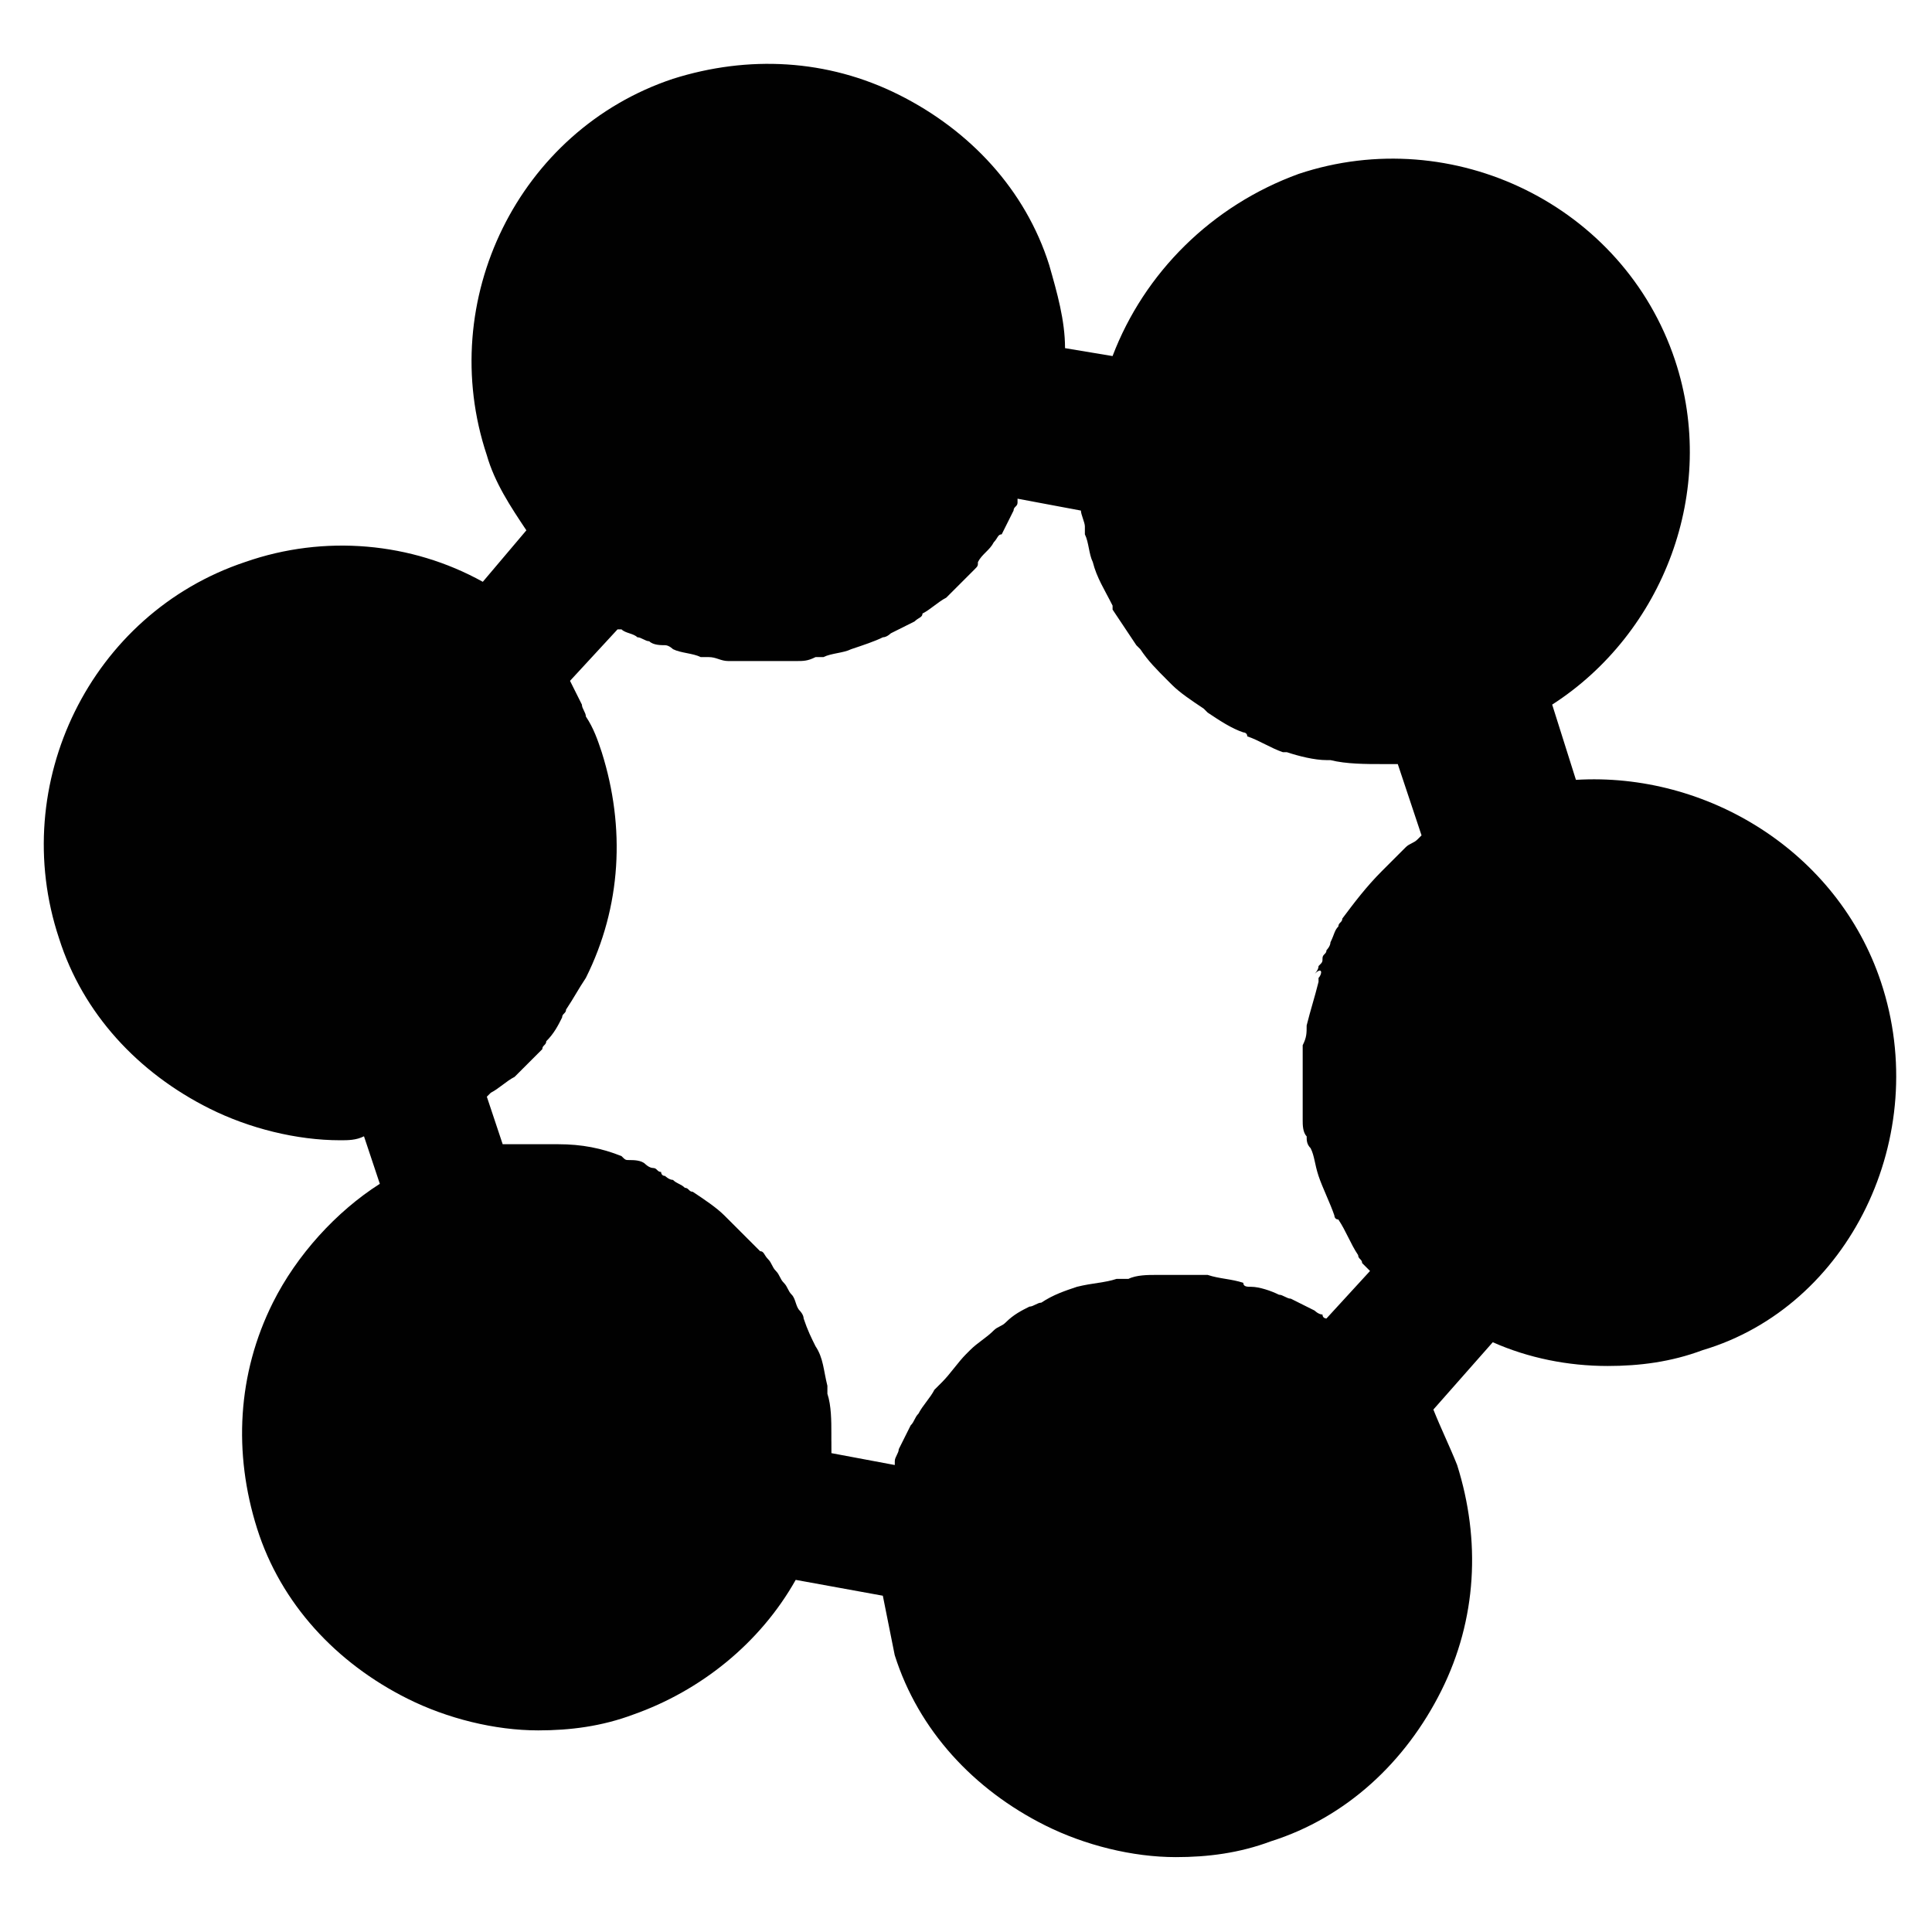
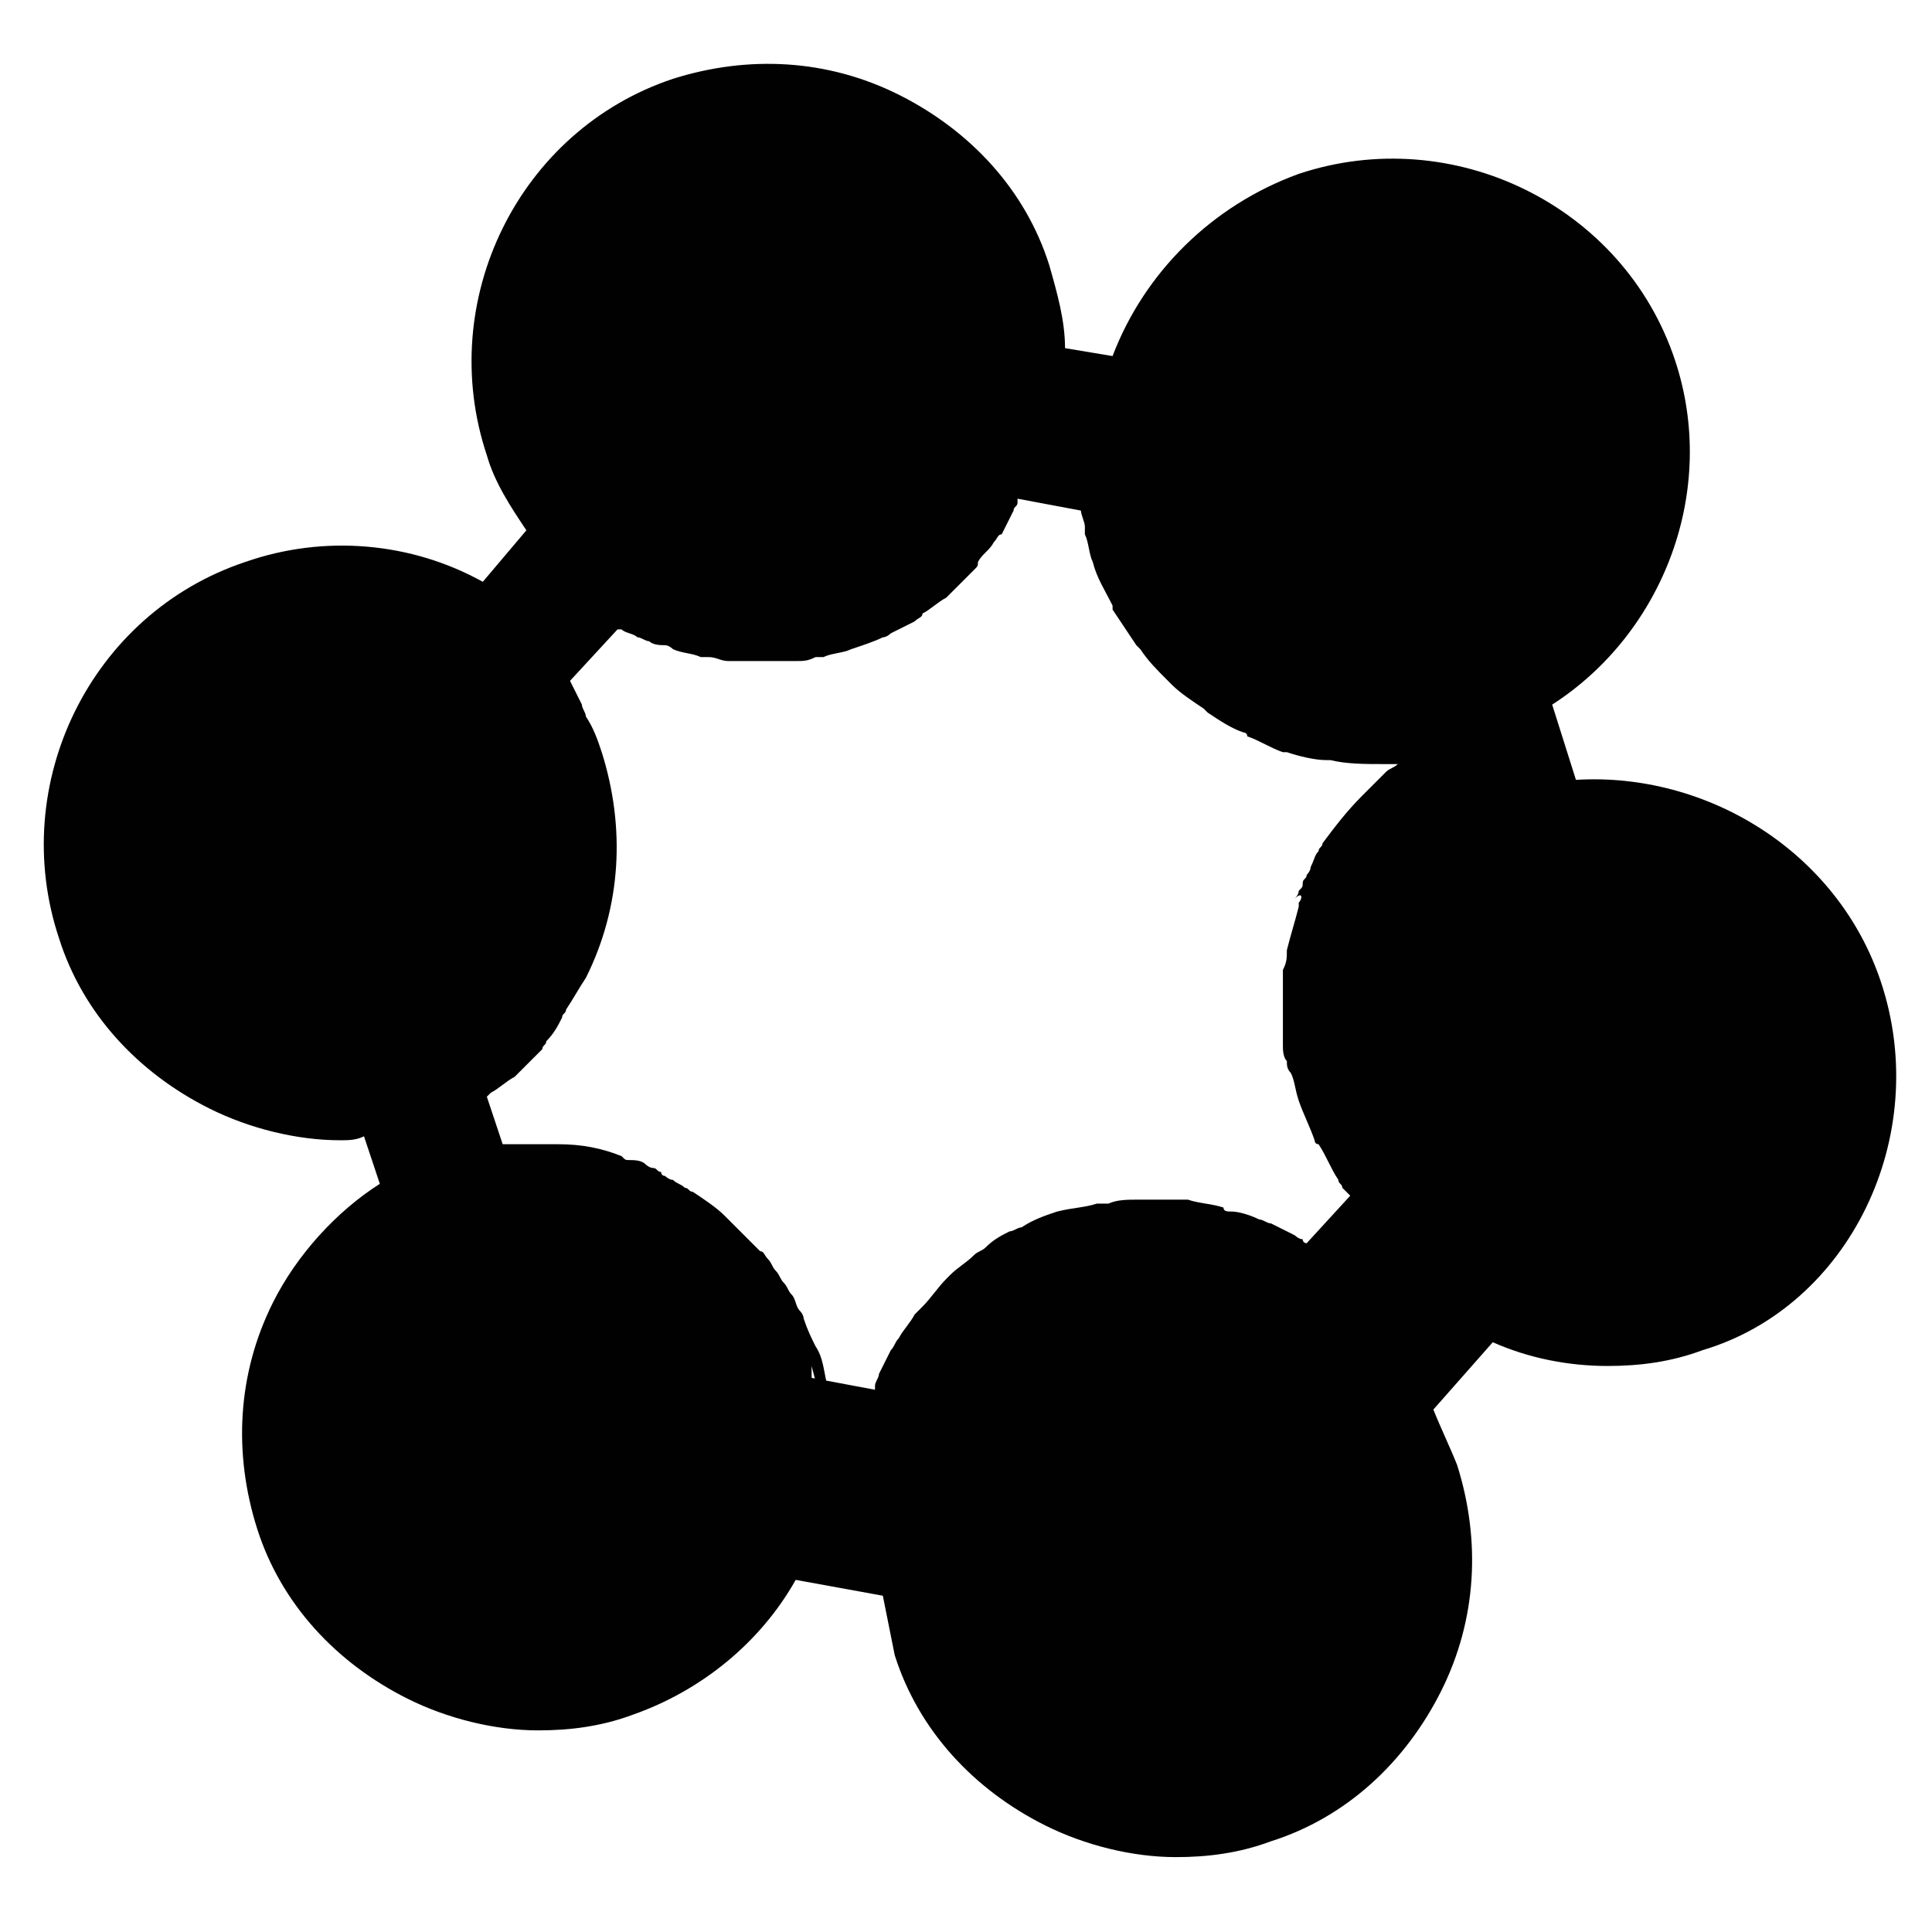
<svg xmlns="http://www.w3.org/2000/svg" width="800px" height="800px" version="1.1" viewBox="144 144 512 512">
-   <path d="m642.46 404.2c-11.547-34.637-46.184-55.629-80.82-53.531l-6.297-19.941c29.391-18.895 44.082-56.68 32.539-91.316-13.645-40.934-58.777-62.977-99.711-49.332-23.09 8.398-40.934 26.238-49.332 48.281l-12.594-2.098c0-7.348-2.098-14.695-4.199-22.043-6.297-19.941-20.992-35.688-39.887-45.133-18.895-9.445-39.887-10.496-59.828-4.199-40.934 13.645-62.977 58.777-49.332 99.711 2.098 7.348 6.297 13.645 10.496 19.941l-11.547 13.645c-18.895-10.496-41.984-12.594-62.977-5.246-40.934 13.645-62.977 58.777-49.332 99.711 6.297 19.941 20.992 35.688 39.887 45.133 10.496 5.246 23.09 8.398 34.637 8.398 2.098 0 4.199 0 6.297-1.051l4.199 12.594c-11.547 7.348-22.043 18.895-28.34 31.488-9.445 18.895-10.496 39.887-4.199 59.828 6.297 19.941 20.992 35.688 39.887 45.133 10.496 5.246 23.09 8.398 34.637 8.398 8.398 0 16.793-1.051 25.191-4.199 17.844-6.297 33.586-18.895 43.035-35.688l23.09 4.199c1.051 5.246 2.098 10.496 3.148 15.742 6.297 19.941 20.992 35.688 39.887 45.133 10.496 5.246 23.09 8.398 34.637 8.398 8.398 0 16.793-1.051 25.191-4.199 19.941-6.297 35.688-20.992 45.133-39.887 9.445-18.895 10.496-39.887 4.199-59.828-2.098-5.246-4.199-9.445-6.297-14.695l15.742-17.844c9.445 4.199 19.941 6.297 30.438 6.297 8.398 0 16.793-1.051 25.191-4.199 38.832-11.531 60.875-56.664 47.23-97.602zm-278.14 121.75v-2.098c0-3.148 0-7.348-1.051-10.496v-2.098c-1.051-4.199-1.051-7.348-3.148-10.496-1.051-2.098-2.098-4.199-3.148-7.348 0-1.051-1.051-2.098-1.051-2.098-1.051-1.051-1.051-3.148-2.098-4.199-1.051-1.051-1.051-2.098-2.098-3.148-1.051-1.051-1.051-2.098-2.098-3.148-1.051-1.051-1.051-2.098-2.098-3.148-1.051-1.051-1.051-2.098-2.098-2.098-1.051-1.051-2.098-2.098-3.148-3.148-1.051-1.051-1.051-1.051-2.098-2.098-1.051-1.051-2.098-2.098-3.148-3.148l-1.051-1.051c-2.098-2.098-5.246-4.199-8.398-6.297-1.051 0-1.051-1.051-2.098-1.051-1.051-1.051-2.098-1.051-3.148-2.098-1.051 0-2.098-1.051-2.098-1.051-1.051 0-1.051-1.051-1.051-1.051-1.051 0-1.051-1.051-2.098-1.051-1.051 0-2.098-1.051-2.098-1.051-1.051-1.051-3.148-1.051-4.199-1.051s-1.051 0-2.098-1.051c-5.246-2.098-10.496-3.148-16.793-3.148h-1.051-4.199-3.148-4.199-2.098l-4.199-12.594 1.051-1.051c2.098-1.051 4.199-3.148 6.297-4.199l1.051-1.051c2.098-2.098 4.199-4.199 6.297-6.297 0-1.051 1.051-1.051 1.051-2.098 2.098-2.098 3.148-4.199 4.199-6.297 0-1.051 1.051-1.051 1.051-2.098 2.098-3.148 3.148-5.246 5.246-8.398 9.445-18.895 10.496-39.887 4.199-59.828-1.051-3.148-2.098-6.297-4.199-9.445 0-1.051-1.051-2.098-1.051-3.148-1.051-2.098-2.098-4.199-3.148-6.297l12.594-13.645h1.051c1.051 1.051 3.148 1.051 4.199 2.098 1.051 0 2.098 1.051 3.148 1.051 1.051 1.051 3.148 1.051 4.199 1.051 1.051 0 2.098 1.051 2.098 1.051 2.098 1.051 5.246 1.051 7.348 2.098h2.098c2.098 0 3.148 1.051 5.246 1.051h3.148 3.148 1.051 3.148 4.199 3.148c2.098 0 3.148 0 5.246-1.051h2.098c2.098-1.051 5.246-1.051 7.348-2.098 3.148-1.051 6.297-2.098 8.398-3.148 1.051 0 2.098-1.051 2.098-1.051 2.098-1.051 4.199-2.098 6.297-3.148 1.051-1.051 2.098-1.051 2.098-2.098 2.098-1.051 4.199-3.148 6.297-4.199l1.051-1.051c2.098-2.098 4.199-4.199 6.297-6.297 1.051-1.051 1.051-1.051 1.051-2.098 1.051-2.098 3.148-3.148 4.199-5.246 1.051-1.051 1.051-2.098 2.098-2.098 1.051-2.098 2.098-4.199 3.148-6.297 0-1.051 1.051-1.051 1.051-2.098v-1.051l16.793 3.148c0 1.051 1.051 3.148 1.051 4.199v2.098c1.051 2.098 1.051 5.246 2.098 7.348 1.051 4.199 3.148 7.348 5.246 11.547v1.051c2.098 3.148 4.199 6.297 6.297 9.445l1.051 1.051c2.098 3.148 4.199 5.246 7.348 8.398l1.051 1.051c2.098 2.098 5.246 4.199 8.398 6.297l1.051 1.051c3.148 2.098 6.297 4.199 9.445 5.246 0 0 1.051 0 1.051 1.051 3.148 1.051 6.297 3.148 9.445 4.199h1.051c3.148 1.051 7.348 2.098 10.496 2.098h1.051c4.199 1.051 9.445 1.051 13.645 1.051h4.199l6.297 18.895-1.051 1.051c-1.051 1.051-2.098 1.051-3.148 2.098-1.051 1.051-1.051 1.051-2.098 2.098-1.051 1.051-2.098 2.098-3.148 3.148l-1.051 1.051c-4.199 4.199-7.348 8.398-10.496 12.594 0 1.051-1.051 1.051-1.051 2.098-1.051 1.051-1.051 2.098-2.098 4.199 0 1.051-1.051 2.098-1.051 2.098 0 1.051-1.051 1.051-1.051 2.098 0 1.051 0 1.051-1.051 2.098 0 1.051-1.051 2.098-1.051 2.098 2.094-2.106 2.094-0.008 1.047 1.043v1.051c-1.051 4.199-2.098 7.348-3.148 11.547 0 2.098 0 3.148-1.051 5.246v2.098 4.199 3.148 4.199 3.148 3.148c0 1.051 0 3.148 1.051 4.199 0 1.051 0 2.098 1.051 3.148 1.051 2.098 1.051 4.199 2.098 7.348 1.051 3.148 3.148 7.348 4.199 10.496 0 0 0 1.051 1.051 1.051 2.098 3.148 3.148 6.297 5.246 9.445 0 1.051 1.051 1.051 1.051 2.098l2.098 2.098-11.547 12.594s-1.051 0-1.051-1.051c-1.051 0-2.098-1.051-2.098-1.051-2.098-1.051-4.199-2.098-6.297-3.148-1.051 0-2.098-1.051-3.148-1.051-2.098-1.051-5.246-2.098-7.348-2.098-1.051 0-2.098 0-2.098-1.051-3.148-1.051-6.297-1.051-9.445-2.098h-2.098-8.398-3.148c-2.098 0-5.246 0-7.348 1.051h-3.148c-3.148 1.051-6.297 1.051-10.496 2.098-3.148 1.051-6.297 2.098-9.445 4.199-1.051 0-2.098 1.051-3.148 1.051-2.098 1.051-4.199 2.098-6.297 4.199-1.051 1.051-2.098 1.051-3.148 2.098-2.098 2.098-4.199 3.148-6.297 5.246l-1.051 1.051c-2.098 2.098-4.199 5.246-6.297 7.348l-2.098 2.098c-1.051 2.098-3.148 4.199-4.199 6.297-1.051 1.051-1.051 2.098-2.098 3.148-1.051 2.098-2.098 4.199-3.148 6.297 0 1.051-1.051 2.098-1.051 3.148v1.051l-16.793-3.148c-0.008-2.094-0.008-2.094-0.008-3.144z" fill="#010101" />
+   <path d="m642.46 404.2c-11.547-34.637-46.184-55.629-80.82-53.531l-6.297-19.941c29.391-18.895 44.082-56.68 32.539-91.316-13.645-40.934-58.777-62.977-99.711-49.332-23.09 8.398-40.934 26.238-49.332 48.281l-12.594-2.098c0-7.348-2.098-14.695-4.199-22.043-6.297-19.941-20.992-35.688-39.887-45.133-18.895-9.445-39.887-10.496-59.828-4.199-40.934 13.645-62.977 58.777-49.332 99.711 2.098 7.348 6.297 13.645 10.496 19.941l-11.547 13.645c-18.895-10.496-41.984-12.594-62.977-5.246-40.934 13.645-62.977 58.777-49.332 99.711 6.297 19.941 20.992 35.688 39.887 45.133 10.496 5.246 23.09 8.398 34.637 8.398 2.098 0 4.199 0 6.297-1.051l4.199 12.594c-11.547 7.348-22.043 18.895-28.34 31.488-9.445 18.895-10.496 39.887-4.199 59.828 6.297 19.941 20.992 35.688 39.887 45.133 10.496 5.246 23.09 8.398 34.637 8.398 8.398 0 16.793-1.051 25.191-4.199 17.844-6.297 33.586-18.895 43.035-35.688l23.09 4.199c1.051 5.246 2.098 10.496 3.148 15.742 6.297 19.941 20.992 35.688 39.887 45.133 10.496 5.246 23.09 8.398 34.637 8.398 8.398 0 16.793-1.051 25.191-4.199 19.941-6.297 35.688-20.992 45.133-39.887 9.445-18.895 10.496-39.887 4.199-59.828-2.098-5.246-4.199-9.445-6.297-14.695l15.742-17.844c9.445 4.199 19.941 6.297 30.438 6.297 8.398 0 16.793-1.051 25.191-4.199 38.832-11.531 60.875-56.664 47.23-97.602zm-278.14 121.75v-2.098c0-3.148 0-7.348-1.051-10.496v-2.098c-1.051-4.199-1.051-7.348-3.148-10.496-1.051-2.098-2.098-4.199-3.148-7.348 0-1.051-1.051-2.098-1.051-2.098-1.051-1.051-1.051-3.148-2.098-4.199-1.051-1.051-1.051-2.098-2.098-3.148-1.051-1.051-1.051-2.098-2.098-3.148-1.051-1.051-1.051-2.098-2.098-3.148-1.051-1.051-1.051-2.098-2.098-2.098-1.051-1.051-2.098-2.098-3.148-3.148-1.051-1.051-1.051-1.051-2.098-2.098-1.051-1.051-2.098-2.098-3.148-3.148l-1.051-1.051c-2.098-2.098-5.246-4.199-8.398-6.297-1.051 0-1.051-1.051-2.098-1.051-1.051-1.051-2.098-1.051-3.148-2.098-1.051 0-2.098-1.051-2.098-1.051-1.051 0-1.051-1.051-1.051-1.051-1.051 0-1.051-1.051-2.098-1.051-1.051 0-2.098-1.051-2.098-1.051-1.051-1.051-3.148-1.051-4.199-1.051s-1.051 0-2.098-1.051c-5.246-2.098-10.496-3.148-16.793-3.148h-1.051-4.199-3.148-4.199-2.098l-4.199-12.594 1.051-1.051c2.098-1.051 4.199-3.148 6.297-4.199l1.051-1.051c2.098-2.098 4.199-4.199 6.297-6.297 0-1.051 1.051-1.051 1.051-2.098 2.098-2.098 3.148-4.199 4.199-6.297 0-1.051 1.051-1.051 1.051-2.098 2.098-3.148 3.148-5.246 5.246-8.398 9.445-18.895 10.496-39.887 4.199-59.828-1.051-3.148-2.098-6.297-4.199-9.445 0-1.051-1.051-2.098-1.051-3.148-1.051-2.098-2.098-4.199-3.148-6.297l12.594-13.645h1.051c1.051 1.051 3.148 1.051 4.199 2.098 1.051 0 2.098 1.051 3.148 1.051 1.051 1.051 3.148 1.051 4.199 1.051 1.051 0 2.098 1.051 2.098 1.051 2.098 1.051 5.246 1.051 7.348 2.098h2.098c2.098 0 3.148 1.051 5.246 1.051h3.148 3.148 1.051 3.148 4.199 3.148c2.098 0 3.148 0 5.246-1.051h2.098c2.098-1.051 5.246-1.051 7.348-2.098 3.148-1.051 6.297-2.098 8.398-3.148 1.051 0 2.098-1.051 2.098-1.051 2.098-1.051 4.199-2.098 6.297-3.148 1.051-1.051 2.098-1.051 2.098-2.098 2.098-1.051 4.199-3.148 6.297-4.199l1.051-1.051c2.098-2.098 4.199-4.199 6.297-6.297 1.051-1.051 1.051-1.051 1.051-2.098 1.051-2.098 3.148-3.148 4.199-5.246 1.051-1.051 1.051-2.098 2.098-2.098 1.051-2.098 2.098-4.199 3.148-6.297 0-1.051 1.051-1.051 1.051-2.098v-1.051l16.793 3.148c0 1.051 1.051 3.148 1.051 4.199v2.098c1.051 2.098 1.051 5.246 2.098 7.348 1.051 4.199 3.148 7.348 5.246 11.547v1.051c2.098 3.148 4.199 6.297 6.297 9.445l1.051 1.051c2.098 3.148 4.199 5.246 7.348 8.398l1.051 1.051c2.098 2.098 5.246 4.199 8.398 6.297l1.051 1.051c3.148 2.098 6.297 4.199 9.445 5.246 0 0 1.051 0 1.051 1.051 3.148 1.051 6.297 3.148 9.445 4.199h1.051c3.148 1.051 7.348 2.098 10.496 2.098h1.051c4.199 1.051 9.445 1.051 13.645 1.051h4.199c-1.051 1.051-2.098 1.051-3.148 2.098-1.051 1.051-1.051 1.051-2.098 2.098-1.051 1.051-2.098 2.098-3.148 3.148l-1.051 1.051c-4.199 4.199-7.348 8.398-10.496 12.594 0 1.051-1.051 1.051-1.051 2.098-1.051 1.051-1.051 2.098-2.098 4.199 0 1.051-1.051 2.098-1.051 2.098 0 1.051-1.051 1.051-1.051 2.098 0 1.051 0 1.051-1.051 2.098 0 1.051-1.051 2.098-1.051 2.098 2.094-2.106 2.094-0.008 1.047 1.043v1.051c-1.051 4.199-2.098 7.348-3.148 11.547 0 2.098 0 3.148-1.051 5.246v2.098 4.199 3.148 4.199 3.148 3.148c0 1.051 0 3.148 1.051 4.199 0 1.051 0 2.098 1.051 3.148 1.051 2.098 1.051 4.199 2.098 7.348 1.051 3.148 3.148 7.348 4.199 10.496 0 0 0 1.051 1.051 1.051 2.098 3.148 3.148 6.297 5.246 9.445 0 1.051 1.051 1.051 1.051 2.098l2.098 2.098-11.547 12.594s-1.051 0-1.051-1.051c-1.051 0-2.098-1.051-2.098-1.051-2.098-1.051-4.199-2.098-6.297-3.148-1.051 0-2.098-1.051-3.148-1.051-2.098-1.051-5.246-2.098-7.348-2.098-1.051 0-2.098 0-2.098-1.051-3.148-1.051-6.297-1.051-9.445-2.098h-2.098-8.398-3.148c-2.098 0-5.246 0-7.348 1.051h-3.148c-3.148 1.051-6.297 1.051-10.496 2.098-3.148 1.051-6.297 2.098-9.445 4.199-1.051 0-2.098 1.051-3.148 1.051-2.098 1.051-4.199 2.098-6.297 4.199-1.051 1.051-2.098 1.051-3.148 2.098-2.098 2.098-4.199 3.148-6.297 5.246l-1.051 1.051c-2.098 2.098-4.199 5.246-6.297 7.348l-2.098 2.098c-1.051 2.098-3.148 4.199-4.199 6.297-1.051 1.051-1.051 2.098-2.098 3.148-1.051 2.098-2.098 4.199-3.148 6.297 0 1.051-1.051 2.098-1.051 3.148v1.051l-16.793-3.148c-0.008-2.094-0.008-2.094-0.008-3.144z" fill="#010101" />
</svg>